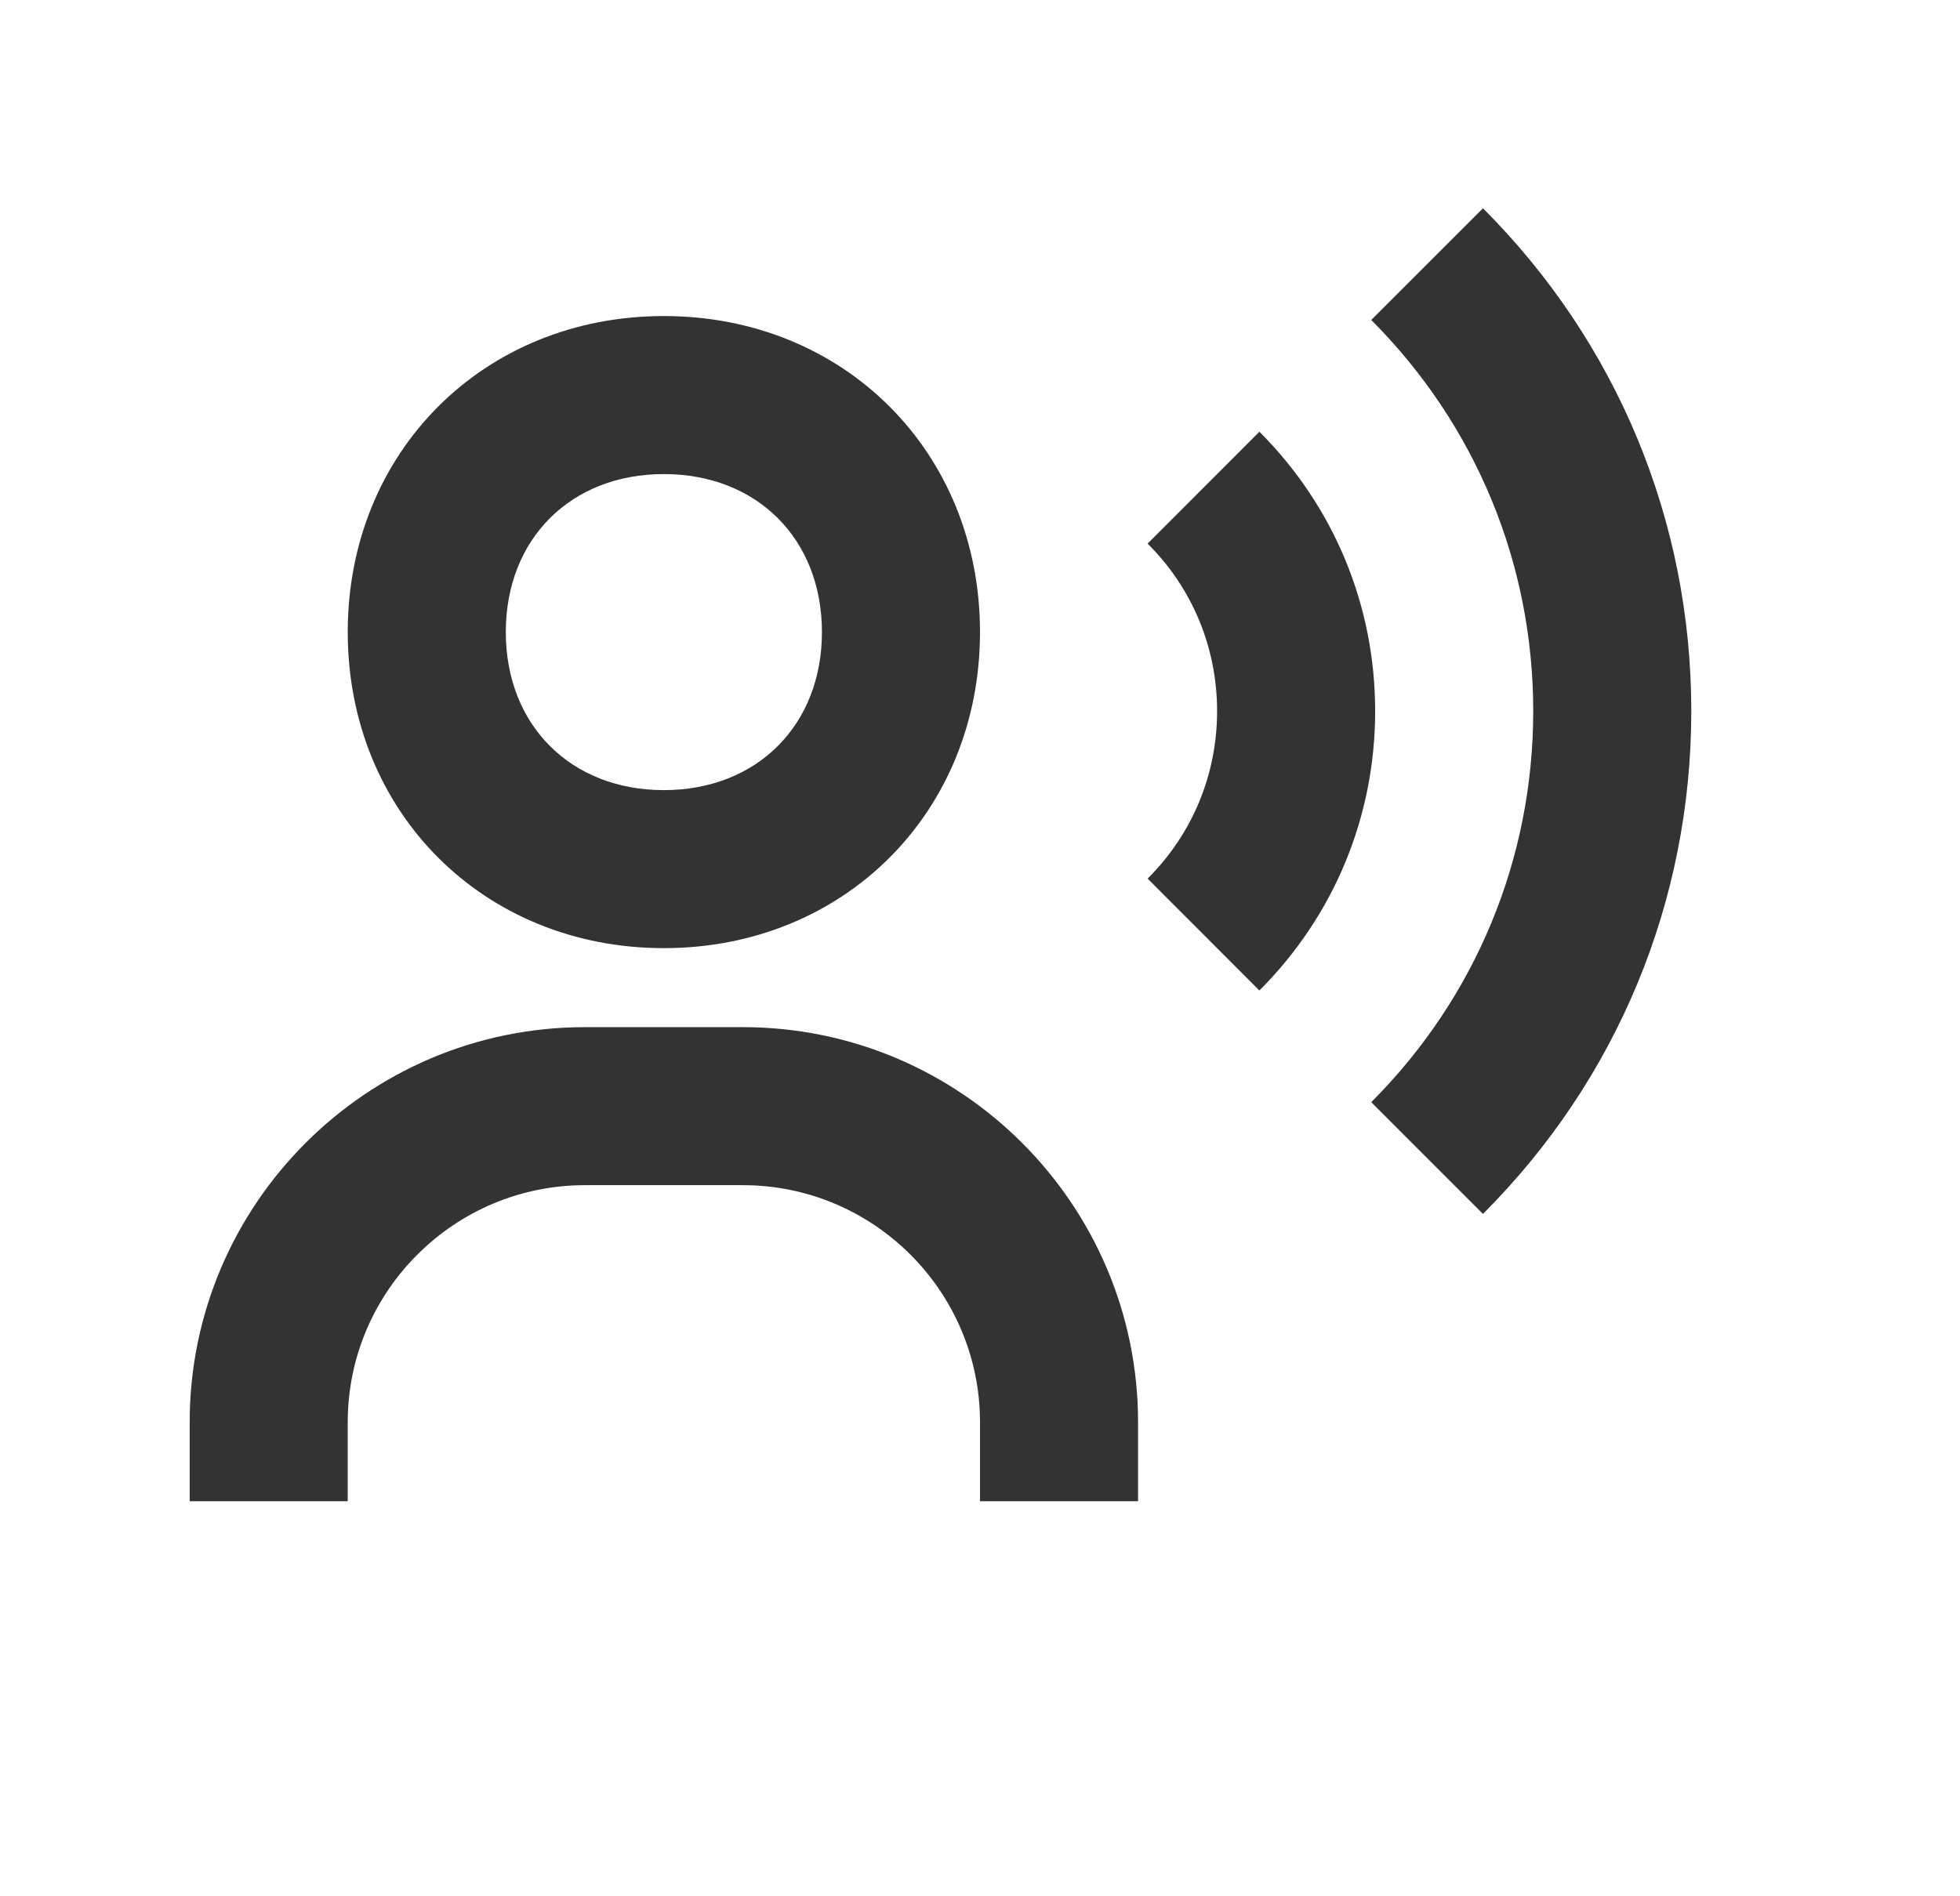
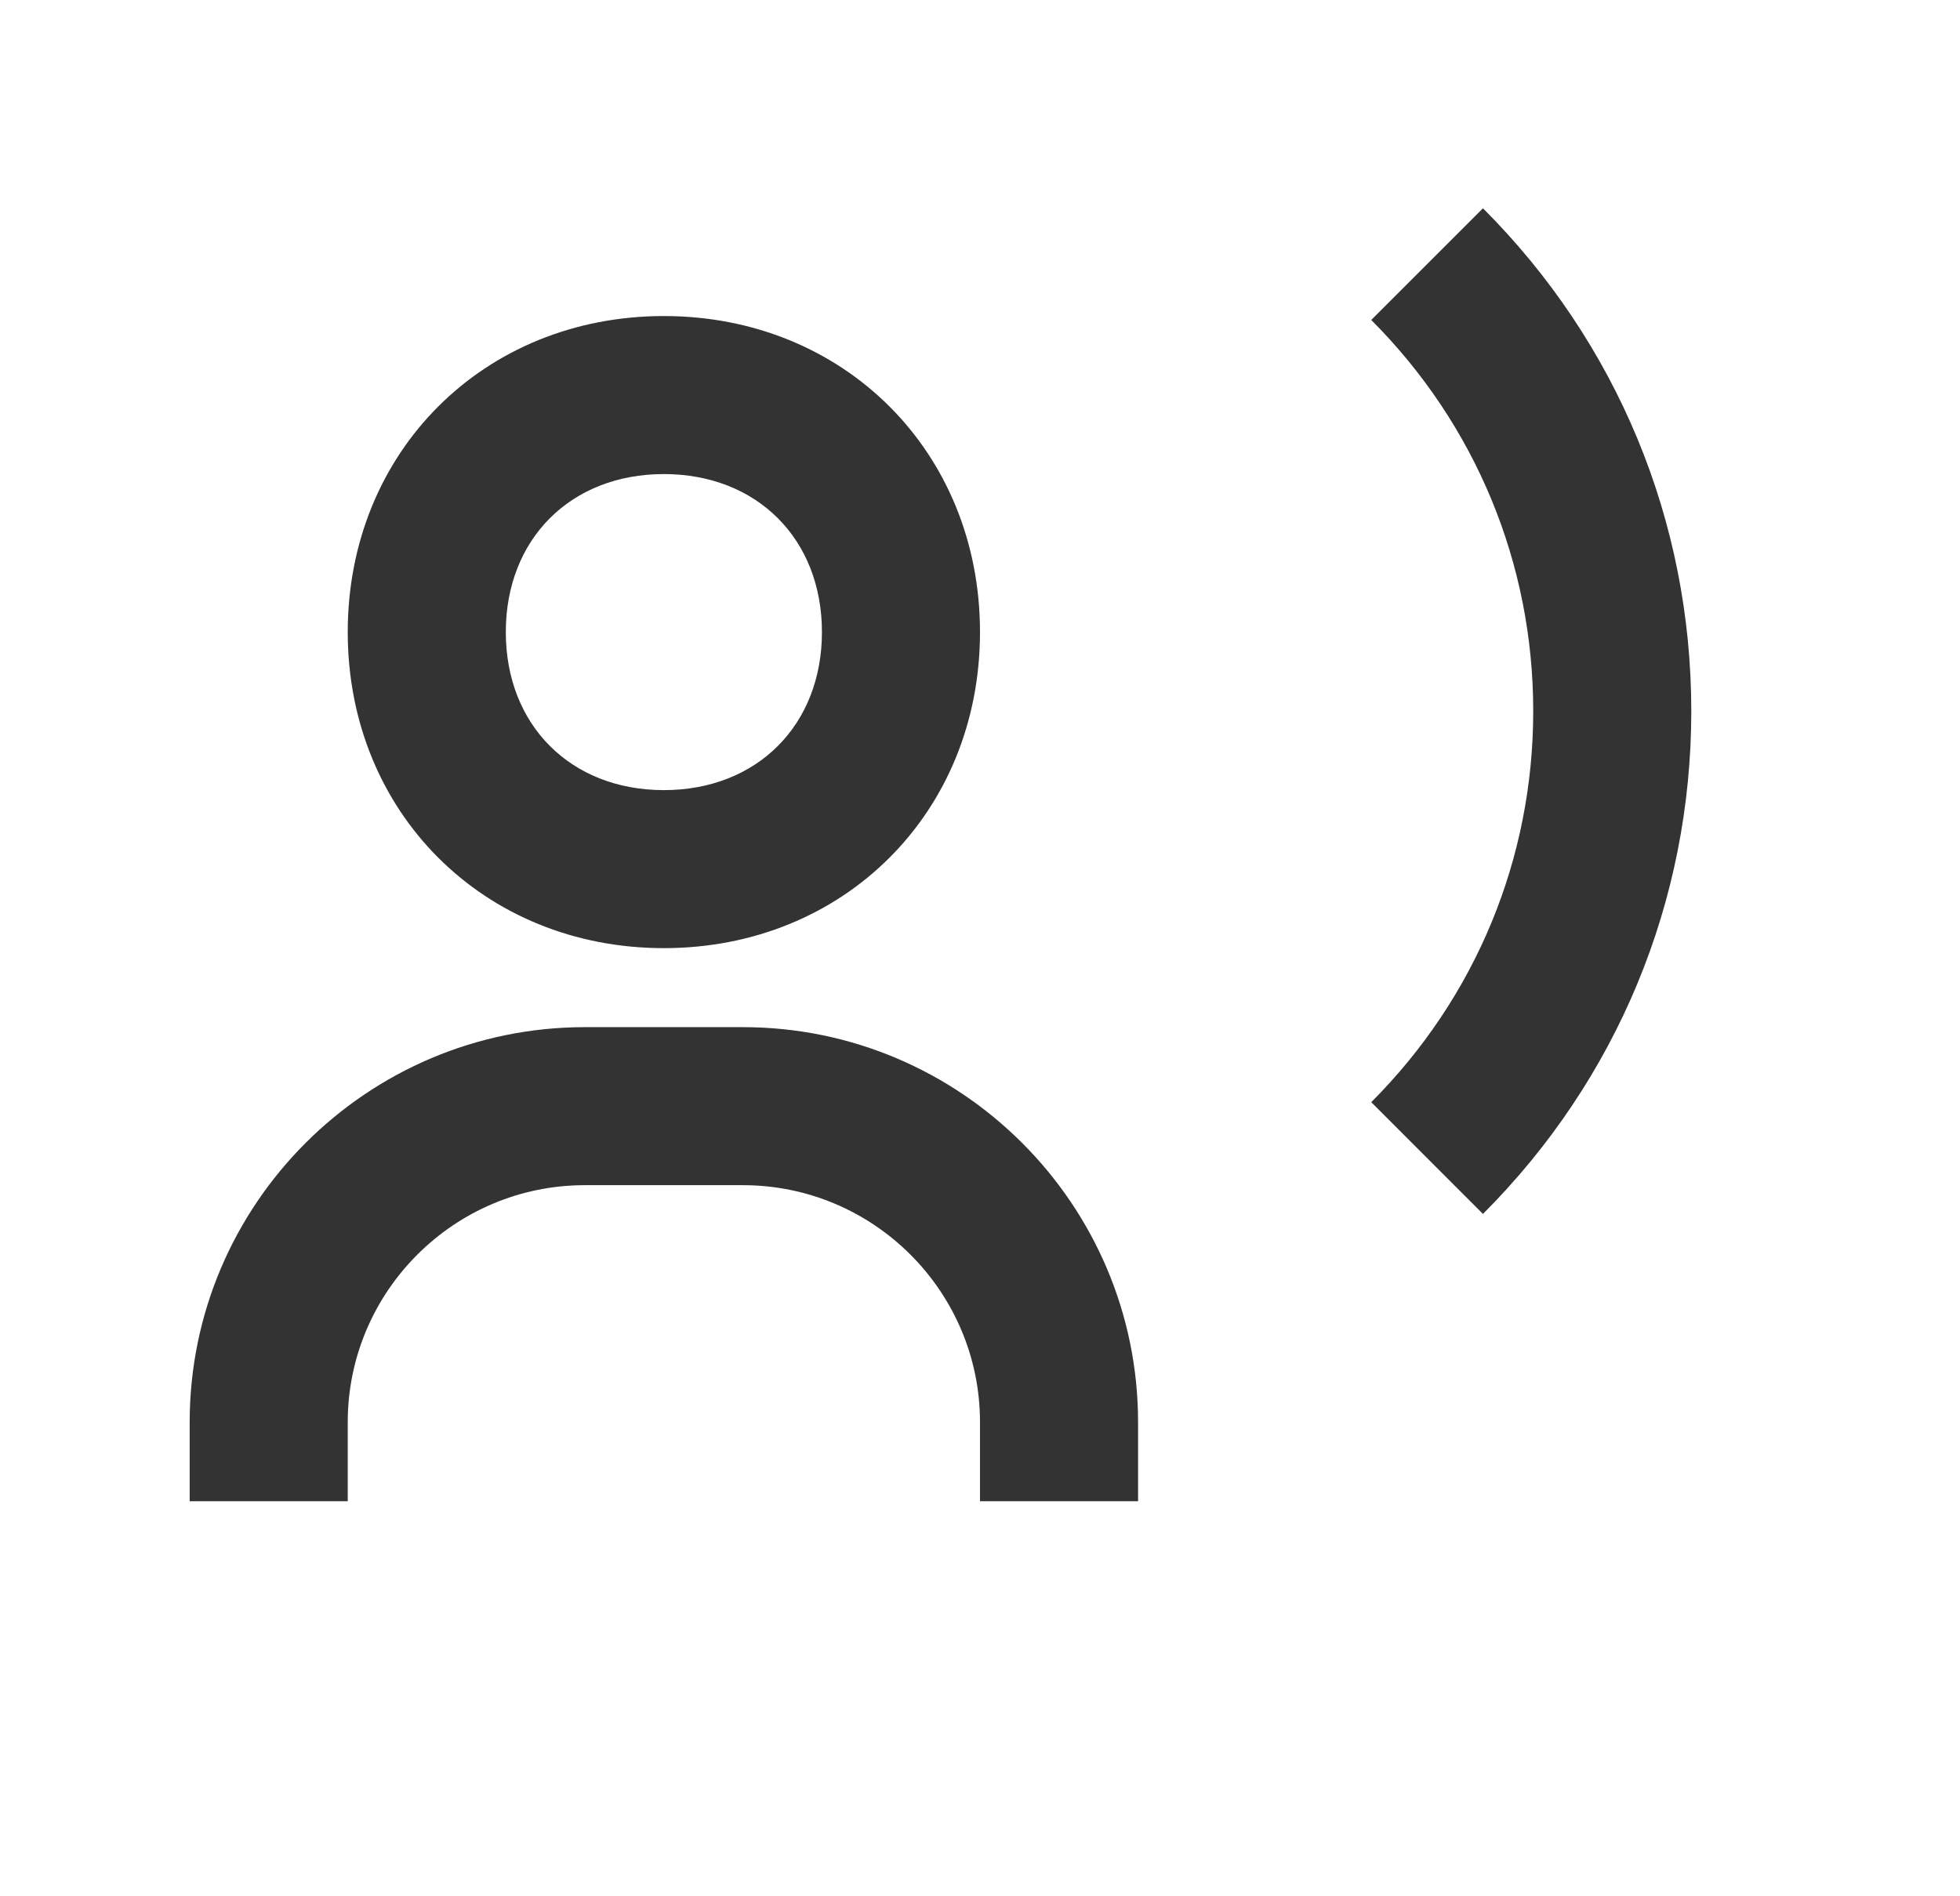
<svg xmlns="http://www.w3.org/2000/svg" width="31" height="30" viewBox="0 0 31 30" fill="none">
  <g id="bx:user-voice">
    <path id="Vector" d="M10.5 15C13.35 15 15.5 12.85 15.5 10C15.5 7.15 13.35 5 10.5 5C7.65 5 5.5 7.15 5.5 10C5.5 12.85 7.65 15 10.5 15ZM10.5 7.5C11.973 7.5 13 8.527 13 10C13 11.472 11.973 12.5 10.5 12.5C9.027 12.5 8 11.472 8 10C8 8.527 9.027 7.5 10.5 7.5ZM11.75 16.25H9.25C5.804 16.25 3 19.054 3 22.5V23.75H5.5V22.5C5.5 20.432 7.183 18.75 9.25 18.75H11.75C13.818 18.75 15.5 20.432 15.5 22.5V23.75H18V22.5C18 19.054 15.196 16.25 11.75 16.25ZM23.455 3.295L21.688 5.062C23.339 6.716 24.25 8.914 24.25 11.25C24.25 13.586 23.339 15.784 21.688 17.437L23.455 19.205C25.58 17.079 26.75 14.254 26.75 11.25C26.75 8.246 25.58 5.421 23.455 3.295Z" fill="#333333" />
-     <path id="Vector_2" d="M19.919 6.83L18.151 8.6C18.86 9.306 19.25 10.248 19.25 11.25C19.25 12.253 18.86 13.194 18.151 13.9L19.919 15.67C21.099 14.49 21.75 12.921 21.75 11.25C21.75 9.579 21.099 8.01 19.919 6.83Z" fill="#333333" />
  </g>
</svg>